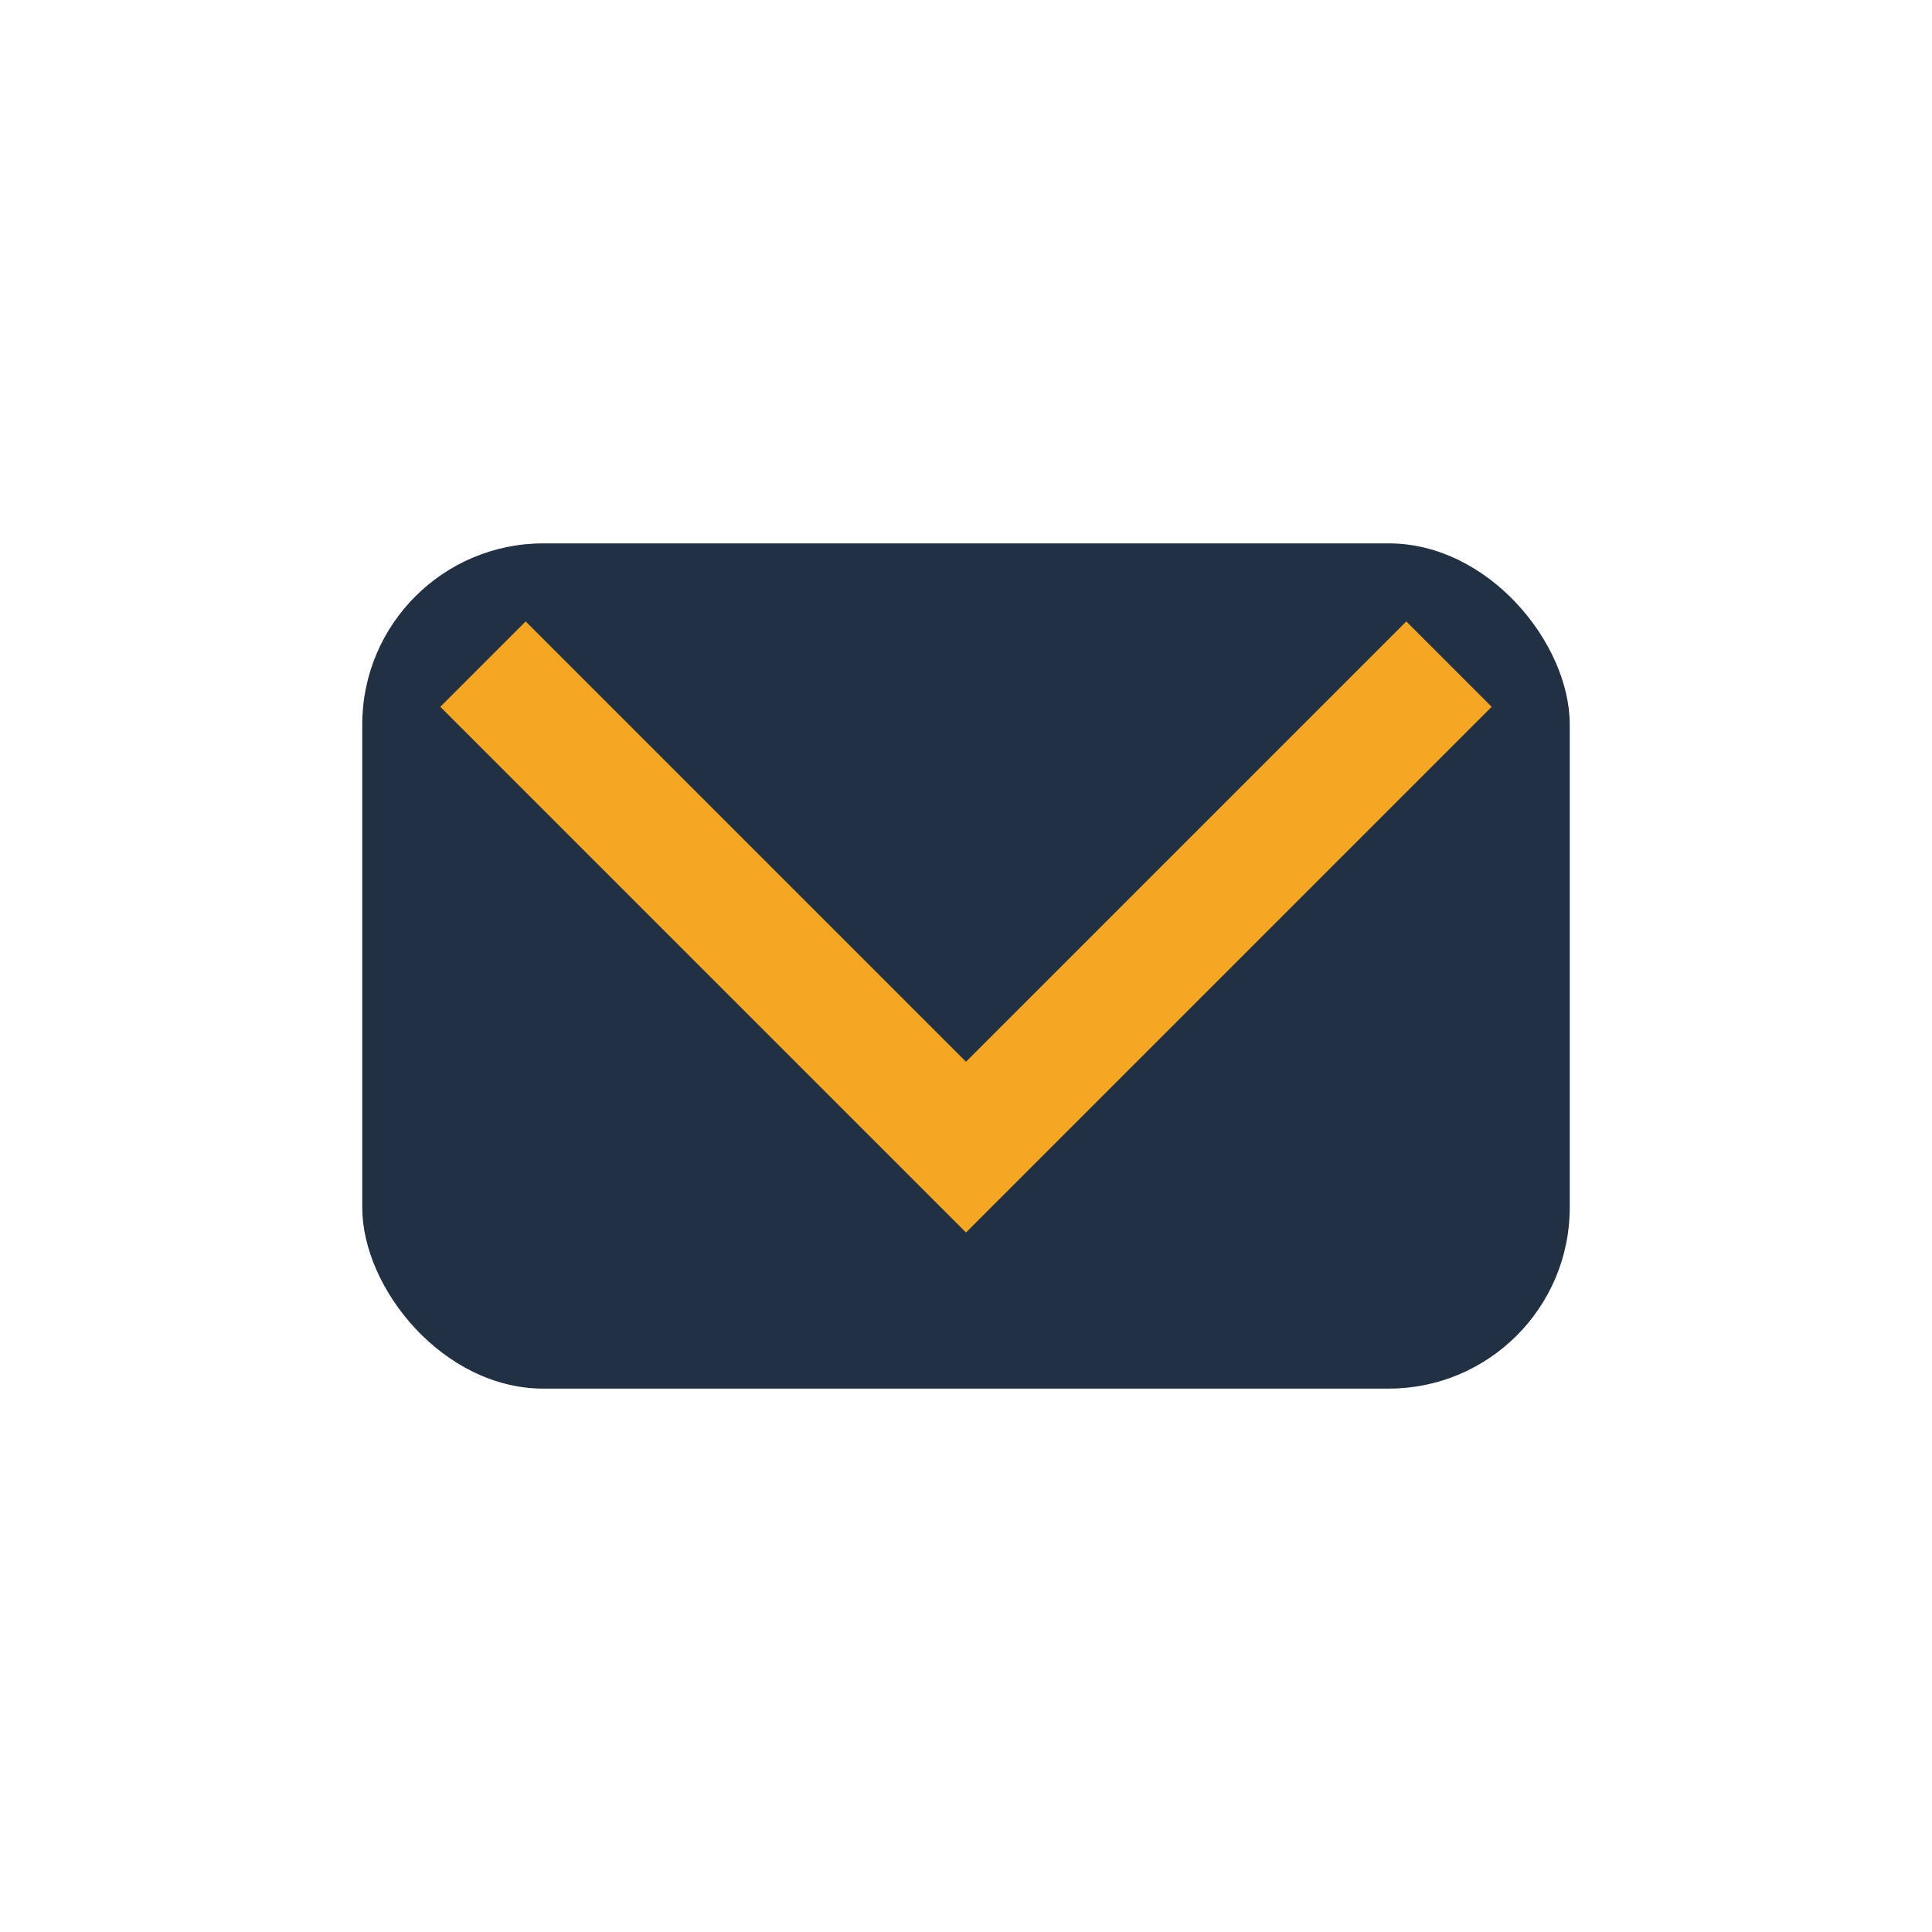
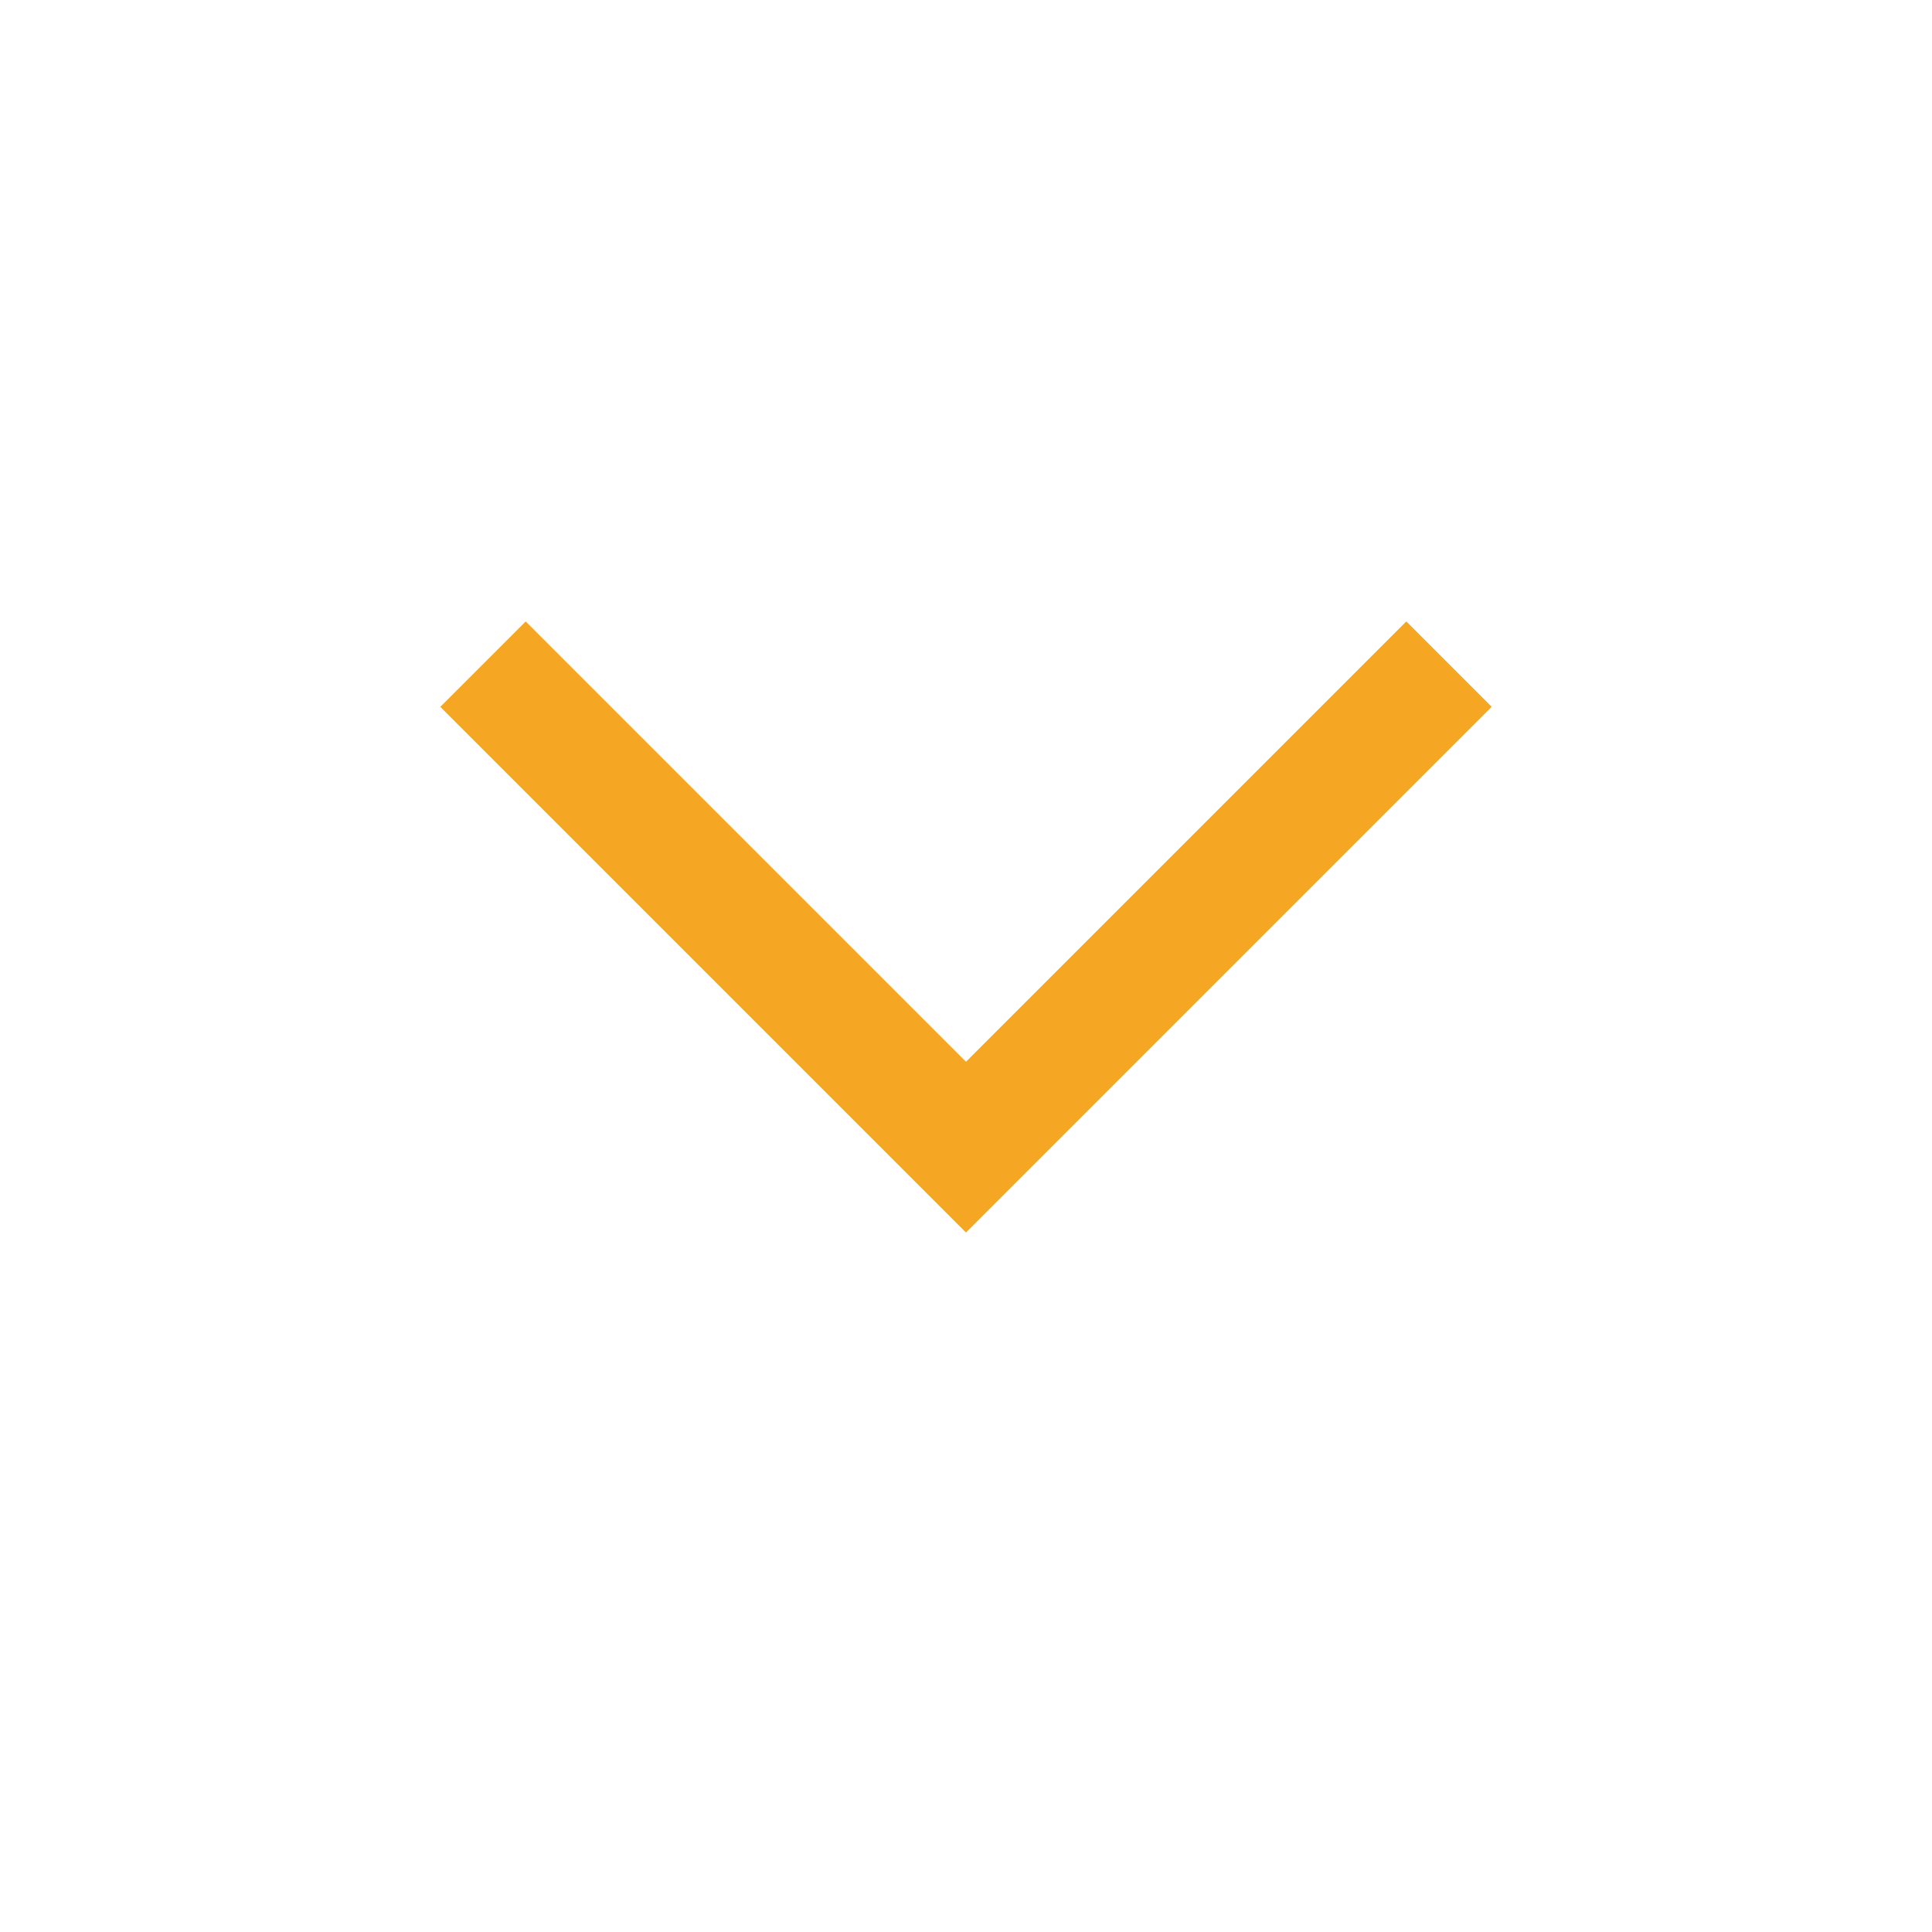
<svg xmlns="http://www.w3.org/2000/svg" width="32" height="32" viewBox="0 0 32 32">
-   <rect x="6" y="9" width="20" height="14" rx="3" fill="#223043" />
  <polyline points="8,11 16,19 24,11" fill="none" stroke="#F5A623" stroke-width="2" />
</svg>